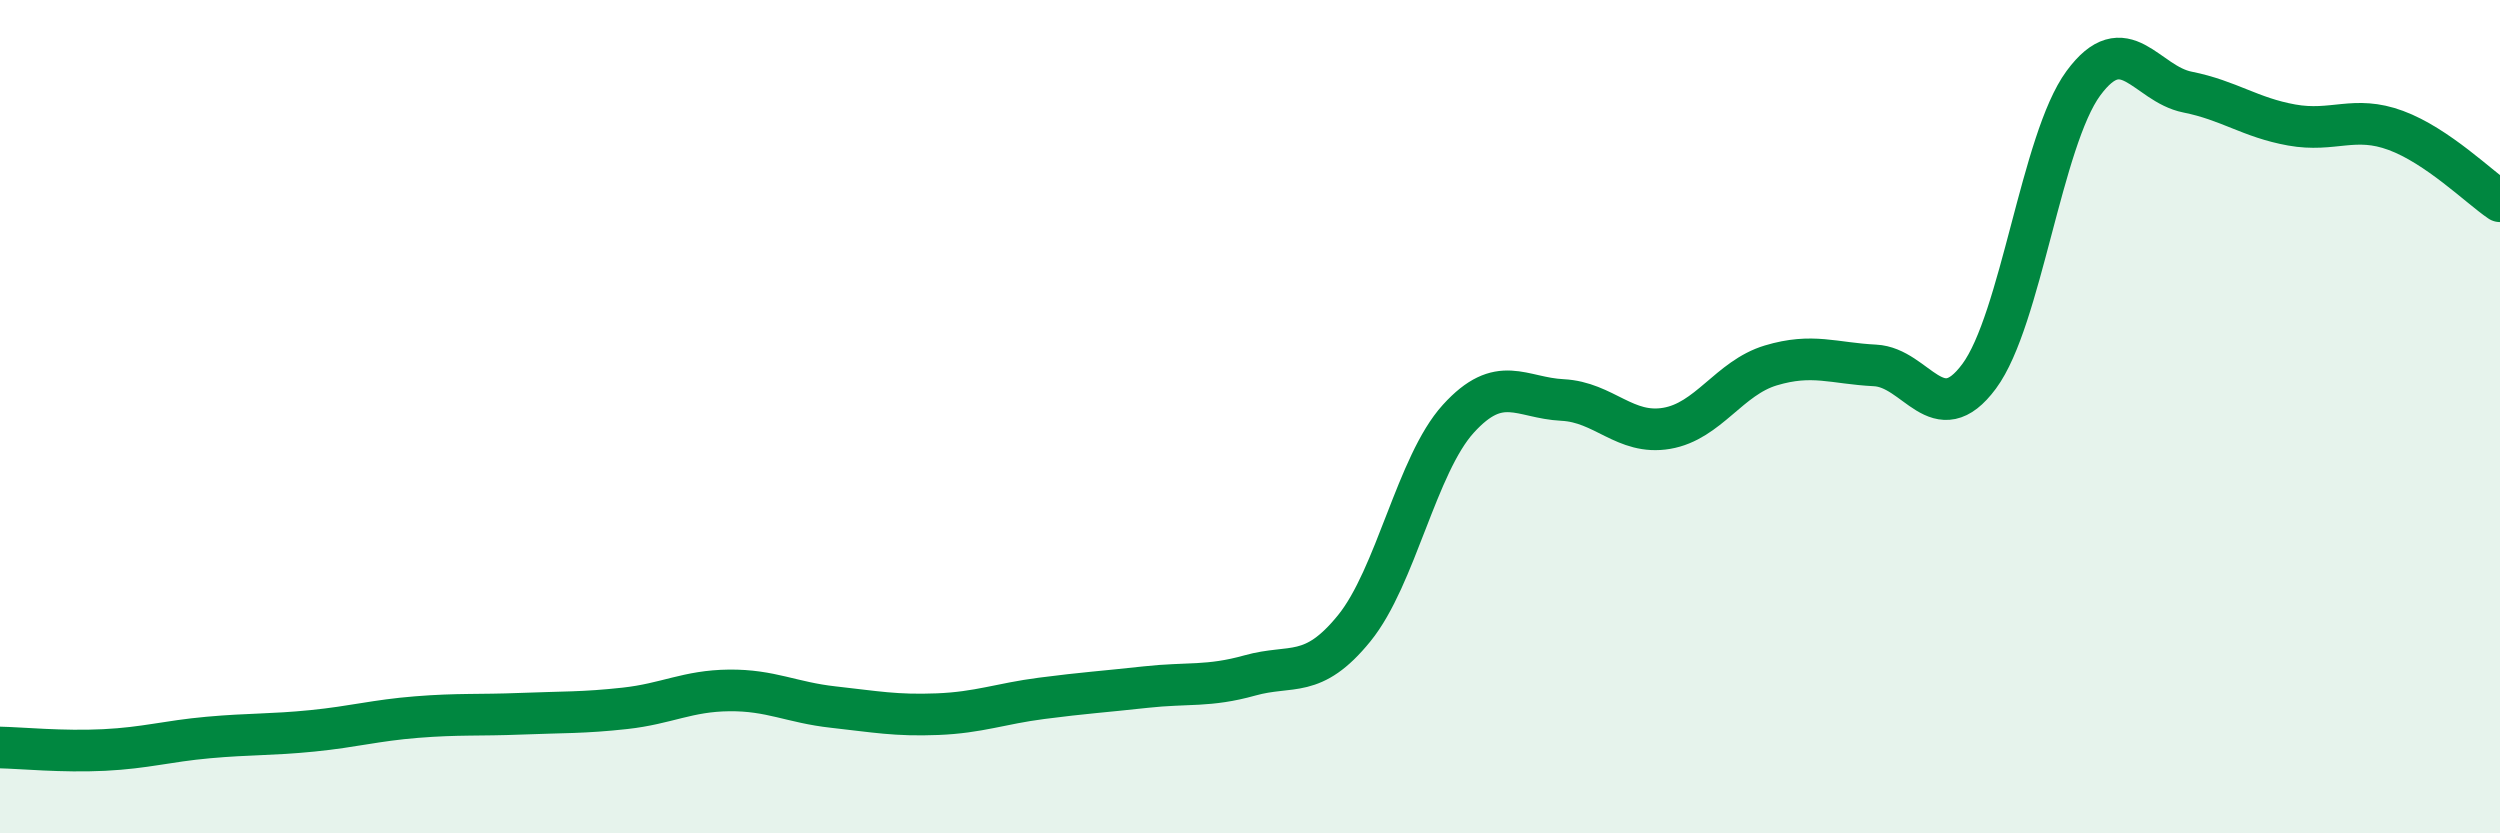
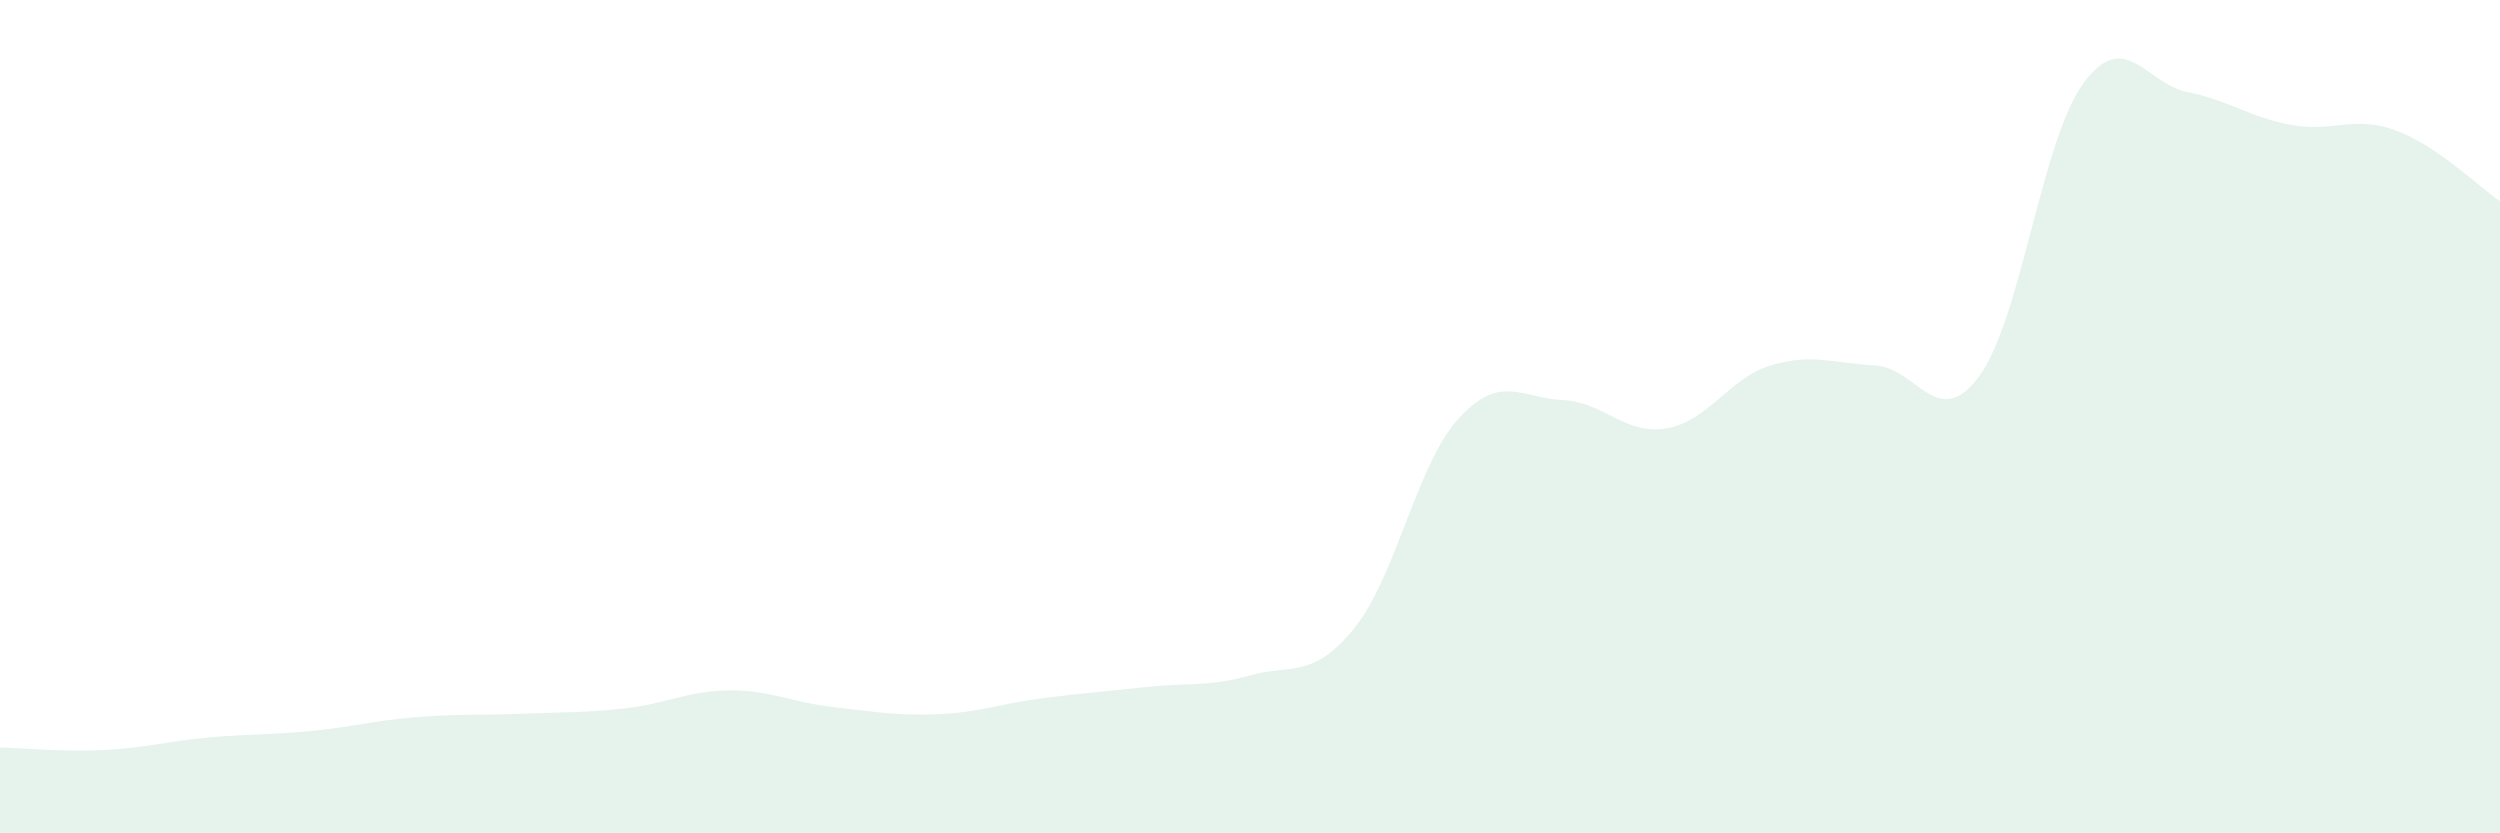
<svg xmlns="http://www.w3.org/2000/svg" width="60" height="20" viewBox="0 0 60 20">
  <path d="M 0,17.94 C 0.5,17.95 1.5,18.05 2.5,18 C 3.5,17.95 4,17.79 5,17.7 C 6,17.61 6.5,17.64 7.5,17.54 C 8.5,17.44 9,17.29 10,17.21 C 11,17.13 11.5,17.17 12.5,17.13 C 13.5,17.09 14,17.11 15,17 C 16,16.89 16.5,16.58 17.5,16.57 C 18.5,16.56 19,16.86 20,16.97 C 21,17.08 21.5,17.18 22.5,17.14 C 23.5,17.1 24,16.89 25,16.76 C 26,16.63 26.5,16.6 27.5,16.49 C 28.5,16.38 29,16.49 30,16.21 C 31,15.93 31.5,16.31 32.5,15.08 C 33.5,13.85 34,11.15 35,10.05 C 36,8.95 36.5,9.55 37.5,9.6 C 38.5,9.65 39,10.45 40,10.28 C 41,10.11 41.5,9.07 42.5,8.77 C 43.5,8.47 44,8.72 45,8.77 C 46,8.82 46.5,10.38 47.5,9.03 C 48.5,7.68 49,3.36 50,2 C 51,0.64 51.5,2.01 52.5,2.21 C 53.5,2.41 54,2.82 55,3 C 56,3.18 56.5,2.76 57.5,3.13 C 58.5,3.5 59.5,4.49 60,4.83L60 20L0 20Z" fill="#008740" opacity="0.1" stroke-linecap="round" stroke-linejoin="round" />
-   <path d="M 0,17.94 C 0.5,17.95 1.5,18.05 2.5,18 C 3.5,17.95 4,17.79 5,17.7 C 6,17.61 6.5,17.64 7.5,17.54 C 8.5,17.44 9,17.29 10,17.21 C 11,17.13 11.5,17.17 12.5,17.13 C 13.5,17.09 14,17.11 15,17 C 16,16.89 16.5,16.58 17.5,16.57 C 18.5,16.56 19,16.86 20,16.97 C 21,17.08 21.5,17.18 22.5,17.14 C 23.5,17.1 24,16.89 25,16.76 C 26,16.63 26.5,16.6 27.5,16.49 C 28.5,16.38 29,16.49 30,16.21 C 31,15.93 31.5,16.31 32.5,15.08 C 33.5,13.85 34,11.15 35,10.05 C 36,8.95 36.5,9.55 37.5,9.6 C 38.5,9.65 39,10.45 40,10.28 C 41,10.11 41.5,9.07 42.5,8.77 C 43.5,8.47 44,8.72 45,8.77 C 46,8.82 46.5,10.38 47.5,9.03 C 48.5,7.68 49,3.36 50,2 C 51,0.64 51.5,2.01 52.5,2.21 C 53.5,2.41 54,2.82 55,3 C 56,3.18 56.5,2.76 57.5,3.13 C 58.5,3.5 59.5,4.49 60,4.83" stroke="#008740" stroke-width="1" fill="none" stroke-linecap="round" stroke-linejoin="round" />
</svg>